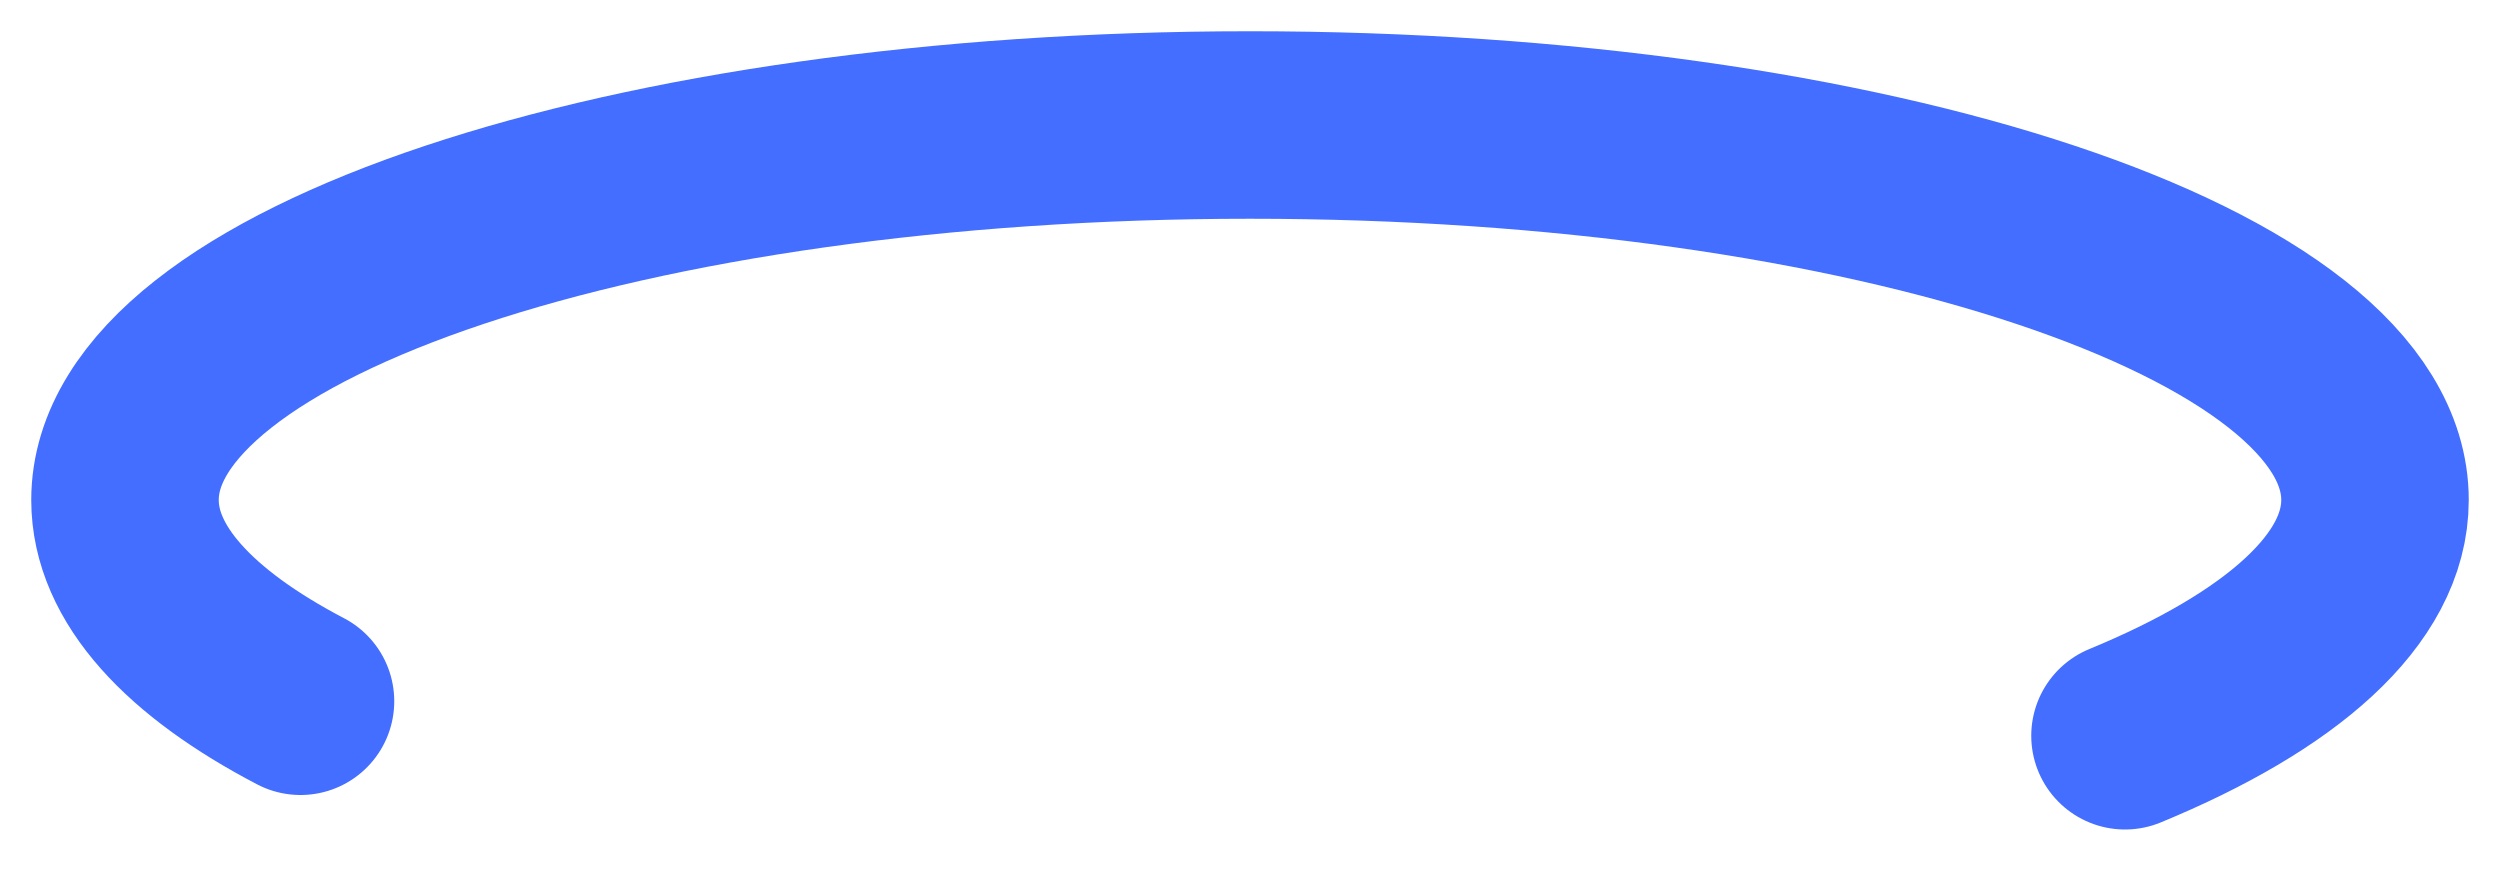
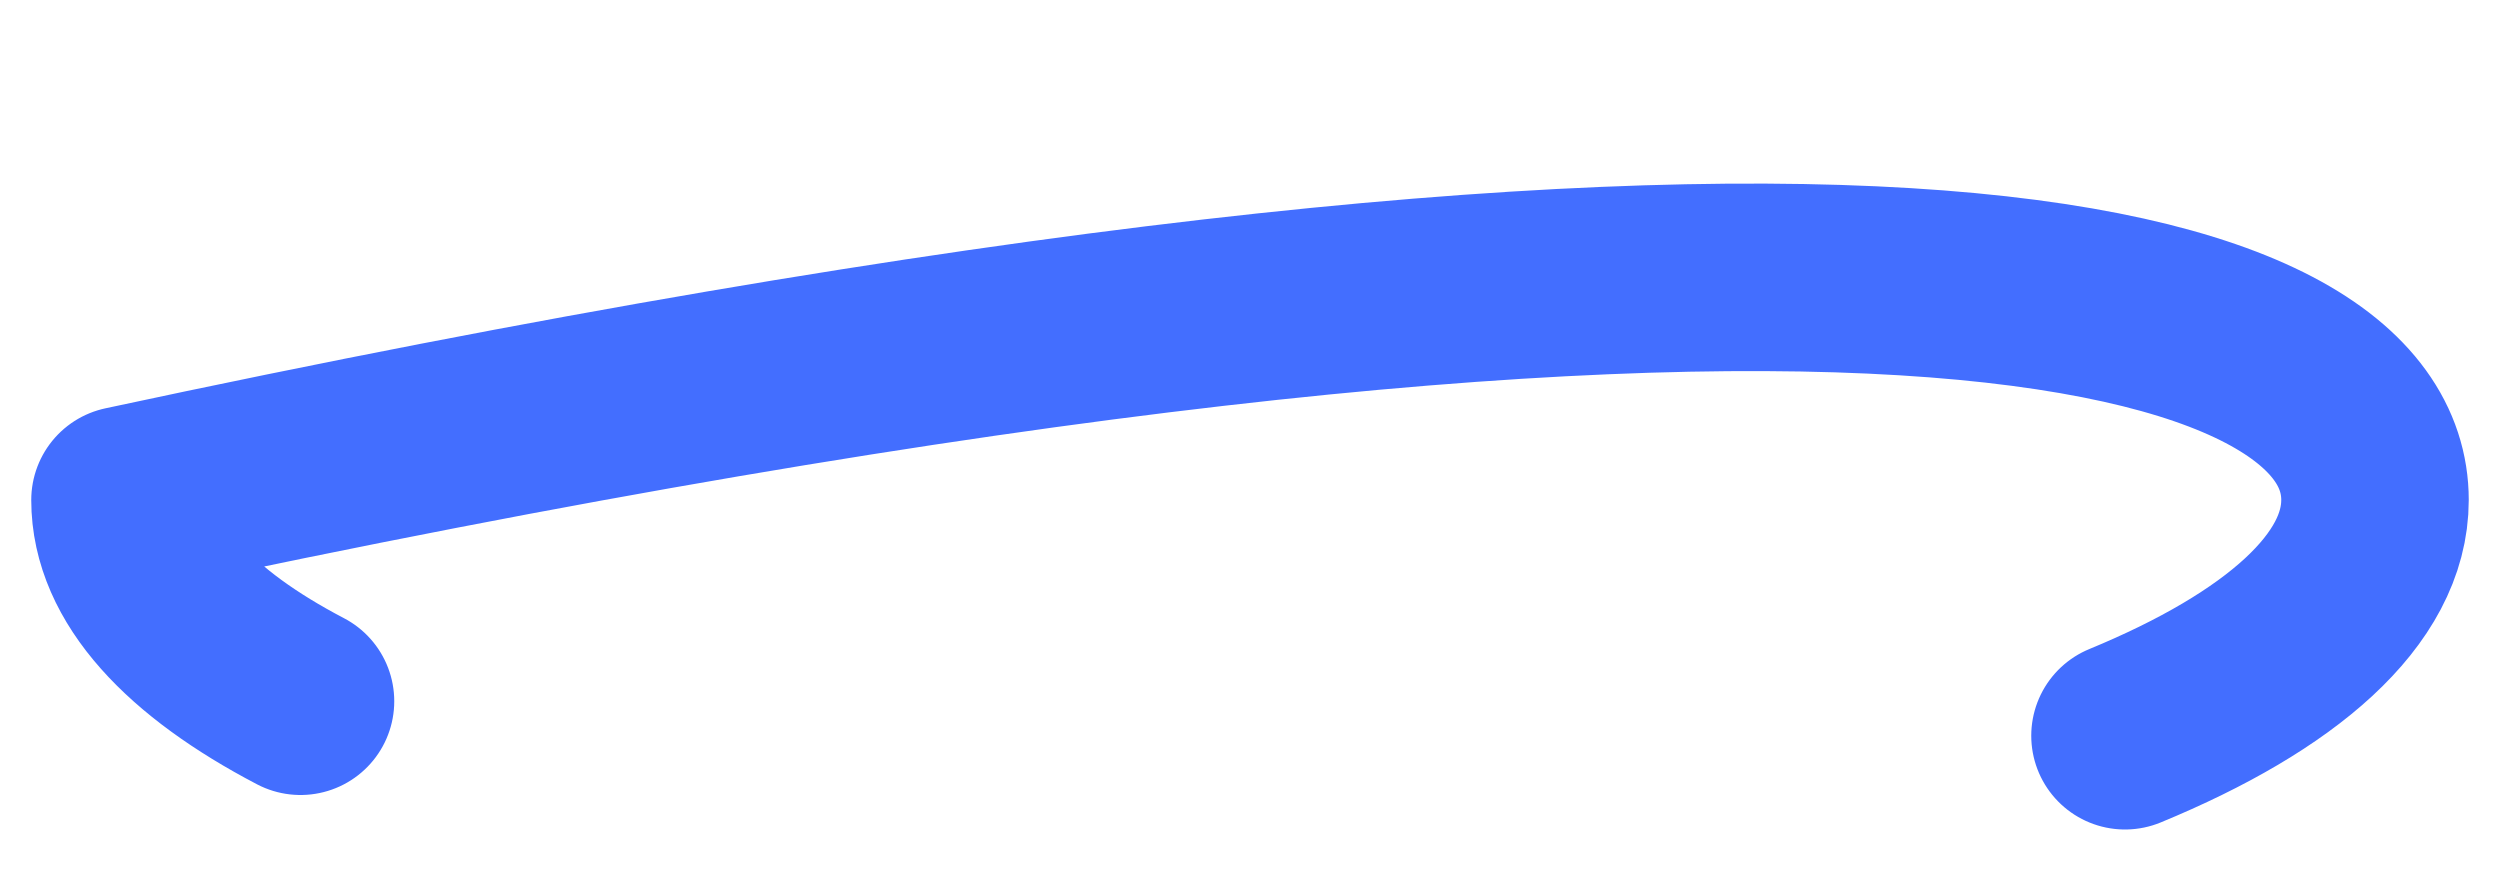
<svg xmlns="http://www.w3.org/2000/svg" preserveAspectRatio="none" width="100%" height="100%" overflow="visible" style="display: block;" viewBox="0 0 20 7" fill="none">
-   <path id="Vector" d="M2.404 5.61C1.515 5.145 1 4.592 1 4C1 2.343 5.029 1 10 1C14.971 1 19 2.343 19 4C19 4.714 18.251 5.37 17 5.886" stroke="#436EFF" stroke-width="1.5" stroke-linecap="round" stroke-linejoin="round" />
+   <path id="Vector" d="M2.404 5.61C1.515 5.145 1 4.592 1 4C14.971 1 19 2.343 19 4C19 4.714 18.251 5.37 17 5.886" stroke="#436EFF" stroke-width="1.5" stroke-linecap="round" stroke-linejoin="round" />
</svg>